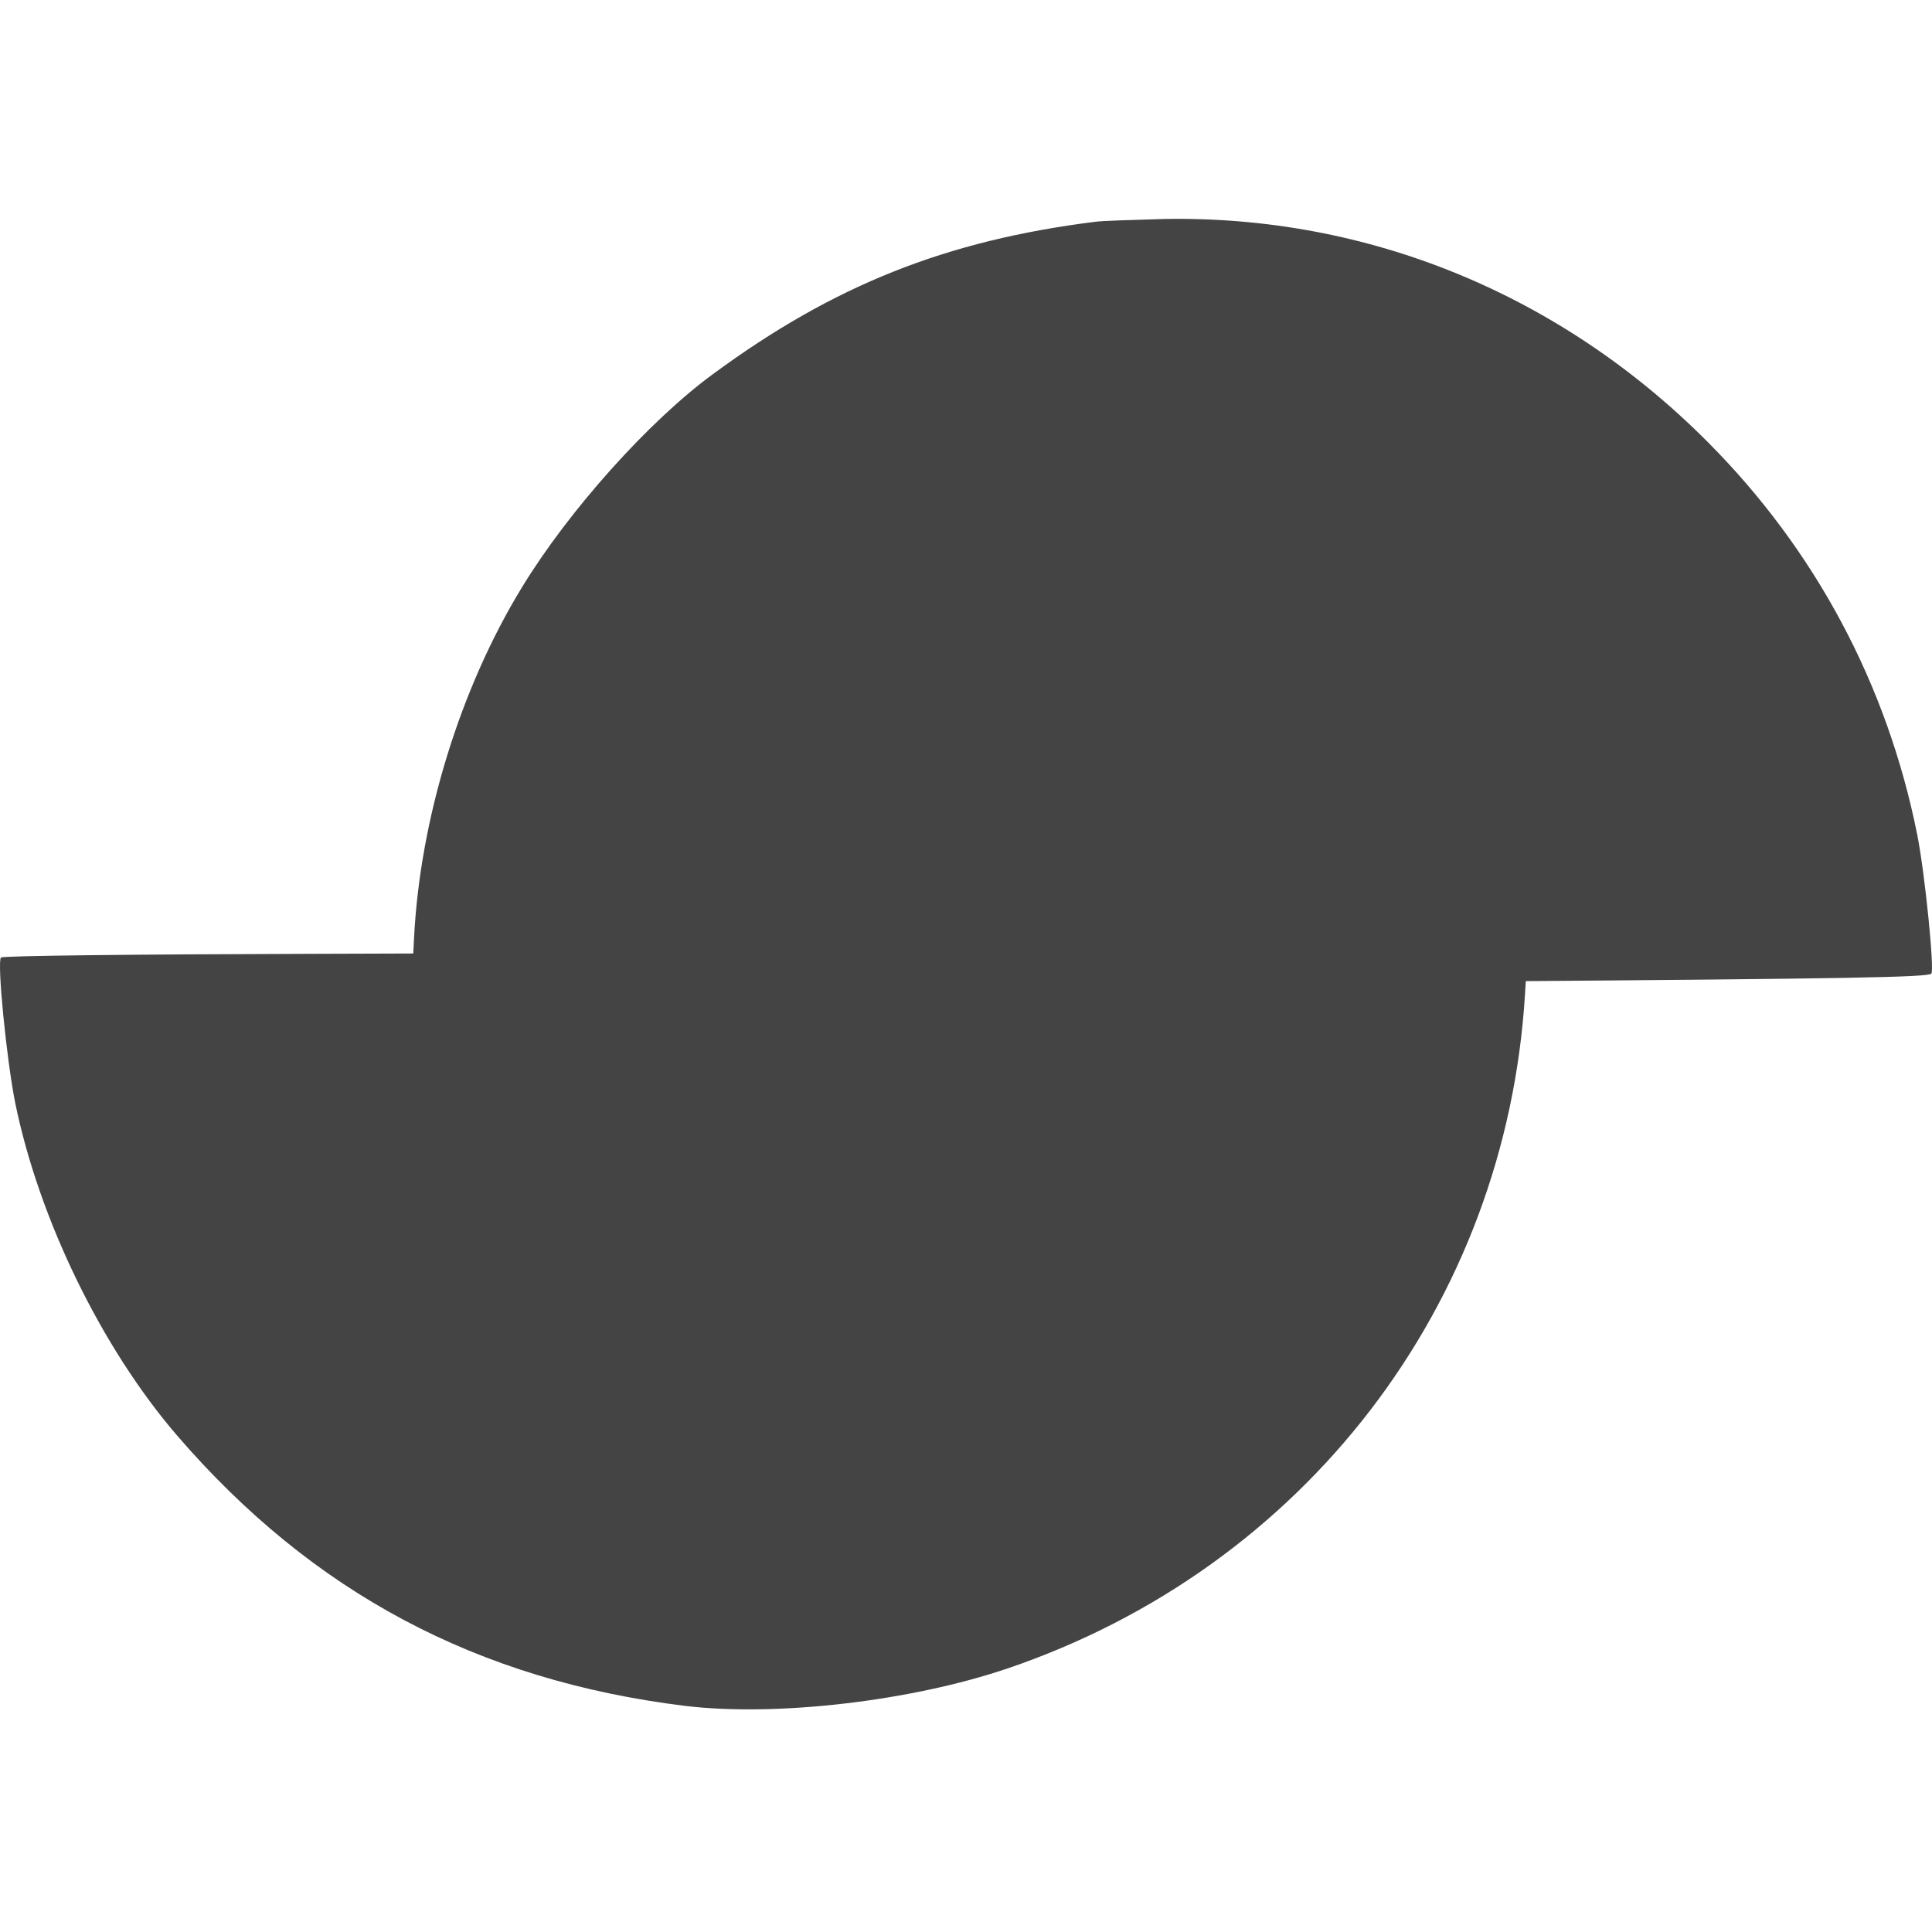
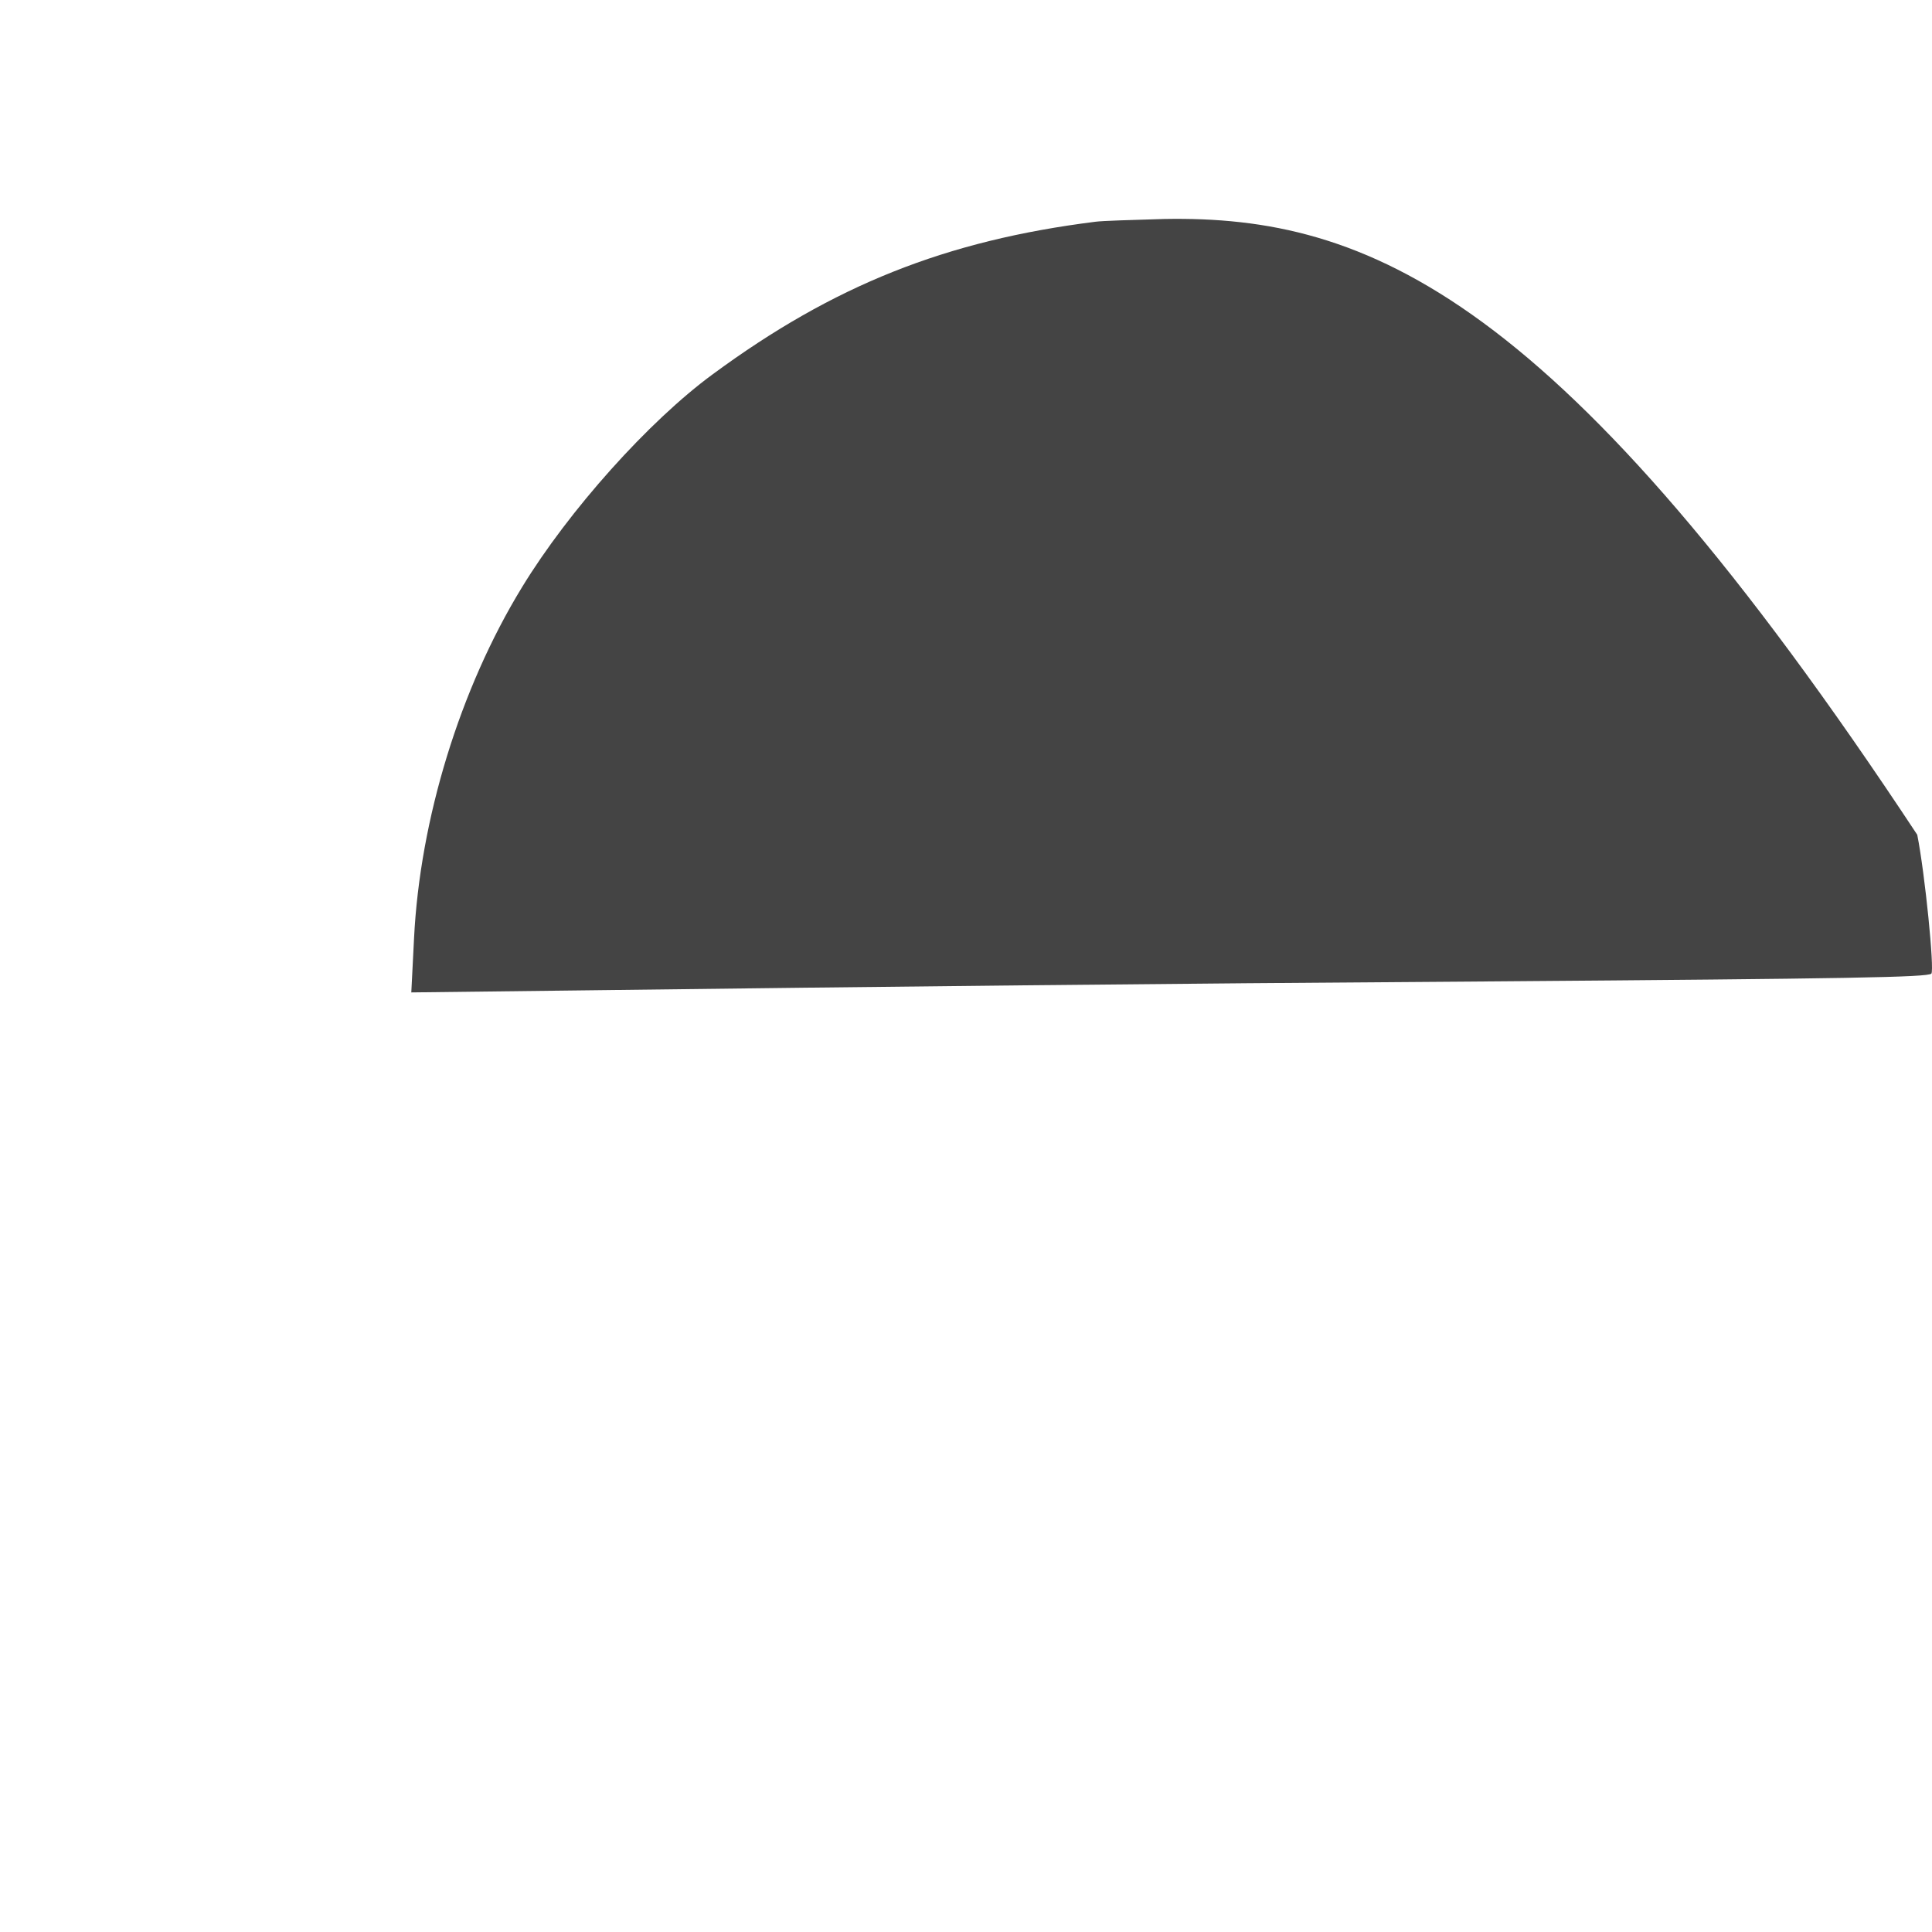
<svg xmlns="http://www.w3.org/2000/svg" width="512" height="512" viewBox="0 0 512 512" fill="none">
-   <path d="M356.984 250.726C356.499 251.089 152.432 252.662 80.651 252.783C36.879 252.904 0.746 253.267 0.261 253.751C-0.831 254.84 1.716 280.614 4.019 292.23C10.324 323.086 26.936 357.209 46.943 380.442C82.833 422.067 126.484 445.3 181.532 452.076C205.662 454.98 241.31 450.866 267.015 442.154C345.708 415.412 399.18 345.714 404.151 263.31L405 250L381.113 250.242C367.897 250.363 357.105 250.605 356.984 250.726Z" fill="#444444" />
-   <path d="M290.329 58.761C250.637 63.739 220.838 75.639 188.867 99.196C171.977 111.581 150.743 135.26 138.317 155.659C121.909 182.494 111.292 217.101 109.724 248.672L109 263L149.899 262.514C238.452 261.421 303.359 260.693 394.687 260.086C490.72 259.357 510.747 258.993 511.833 258.022C512.678 257.05 510.144 231.551 508.093 221.229C500.131 181.402 481.069 145.702 452.476 117.046C413.508 77.946 362.475 57.061 308.547 58.032C300.222 58.275 292.018 58.518 290.329 58.761Z" fill="#444444" />
+   <path d="M290.329 58.761C250.637 63.739 220.838 75.639 188.867 99.196C171.977 111.581 150.743 135.26 138.317 155.659C121.909 182.494 111.292 217.101 109.724 248.672L109 263L149.899 262.514C238.452 261.421 303.359 260.693 394.687 260.086C490.72 259.357 510.747 258.993 511.833 258.022C512.678 257.05 510.144 231.551 508.093 221.229C413.508 77.946 362.475 57.061 308.547 58.032C300.222 58.275 292.018 58.518 290.329 58.761Z" fill="#444444" />
</svg>